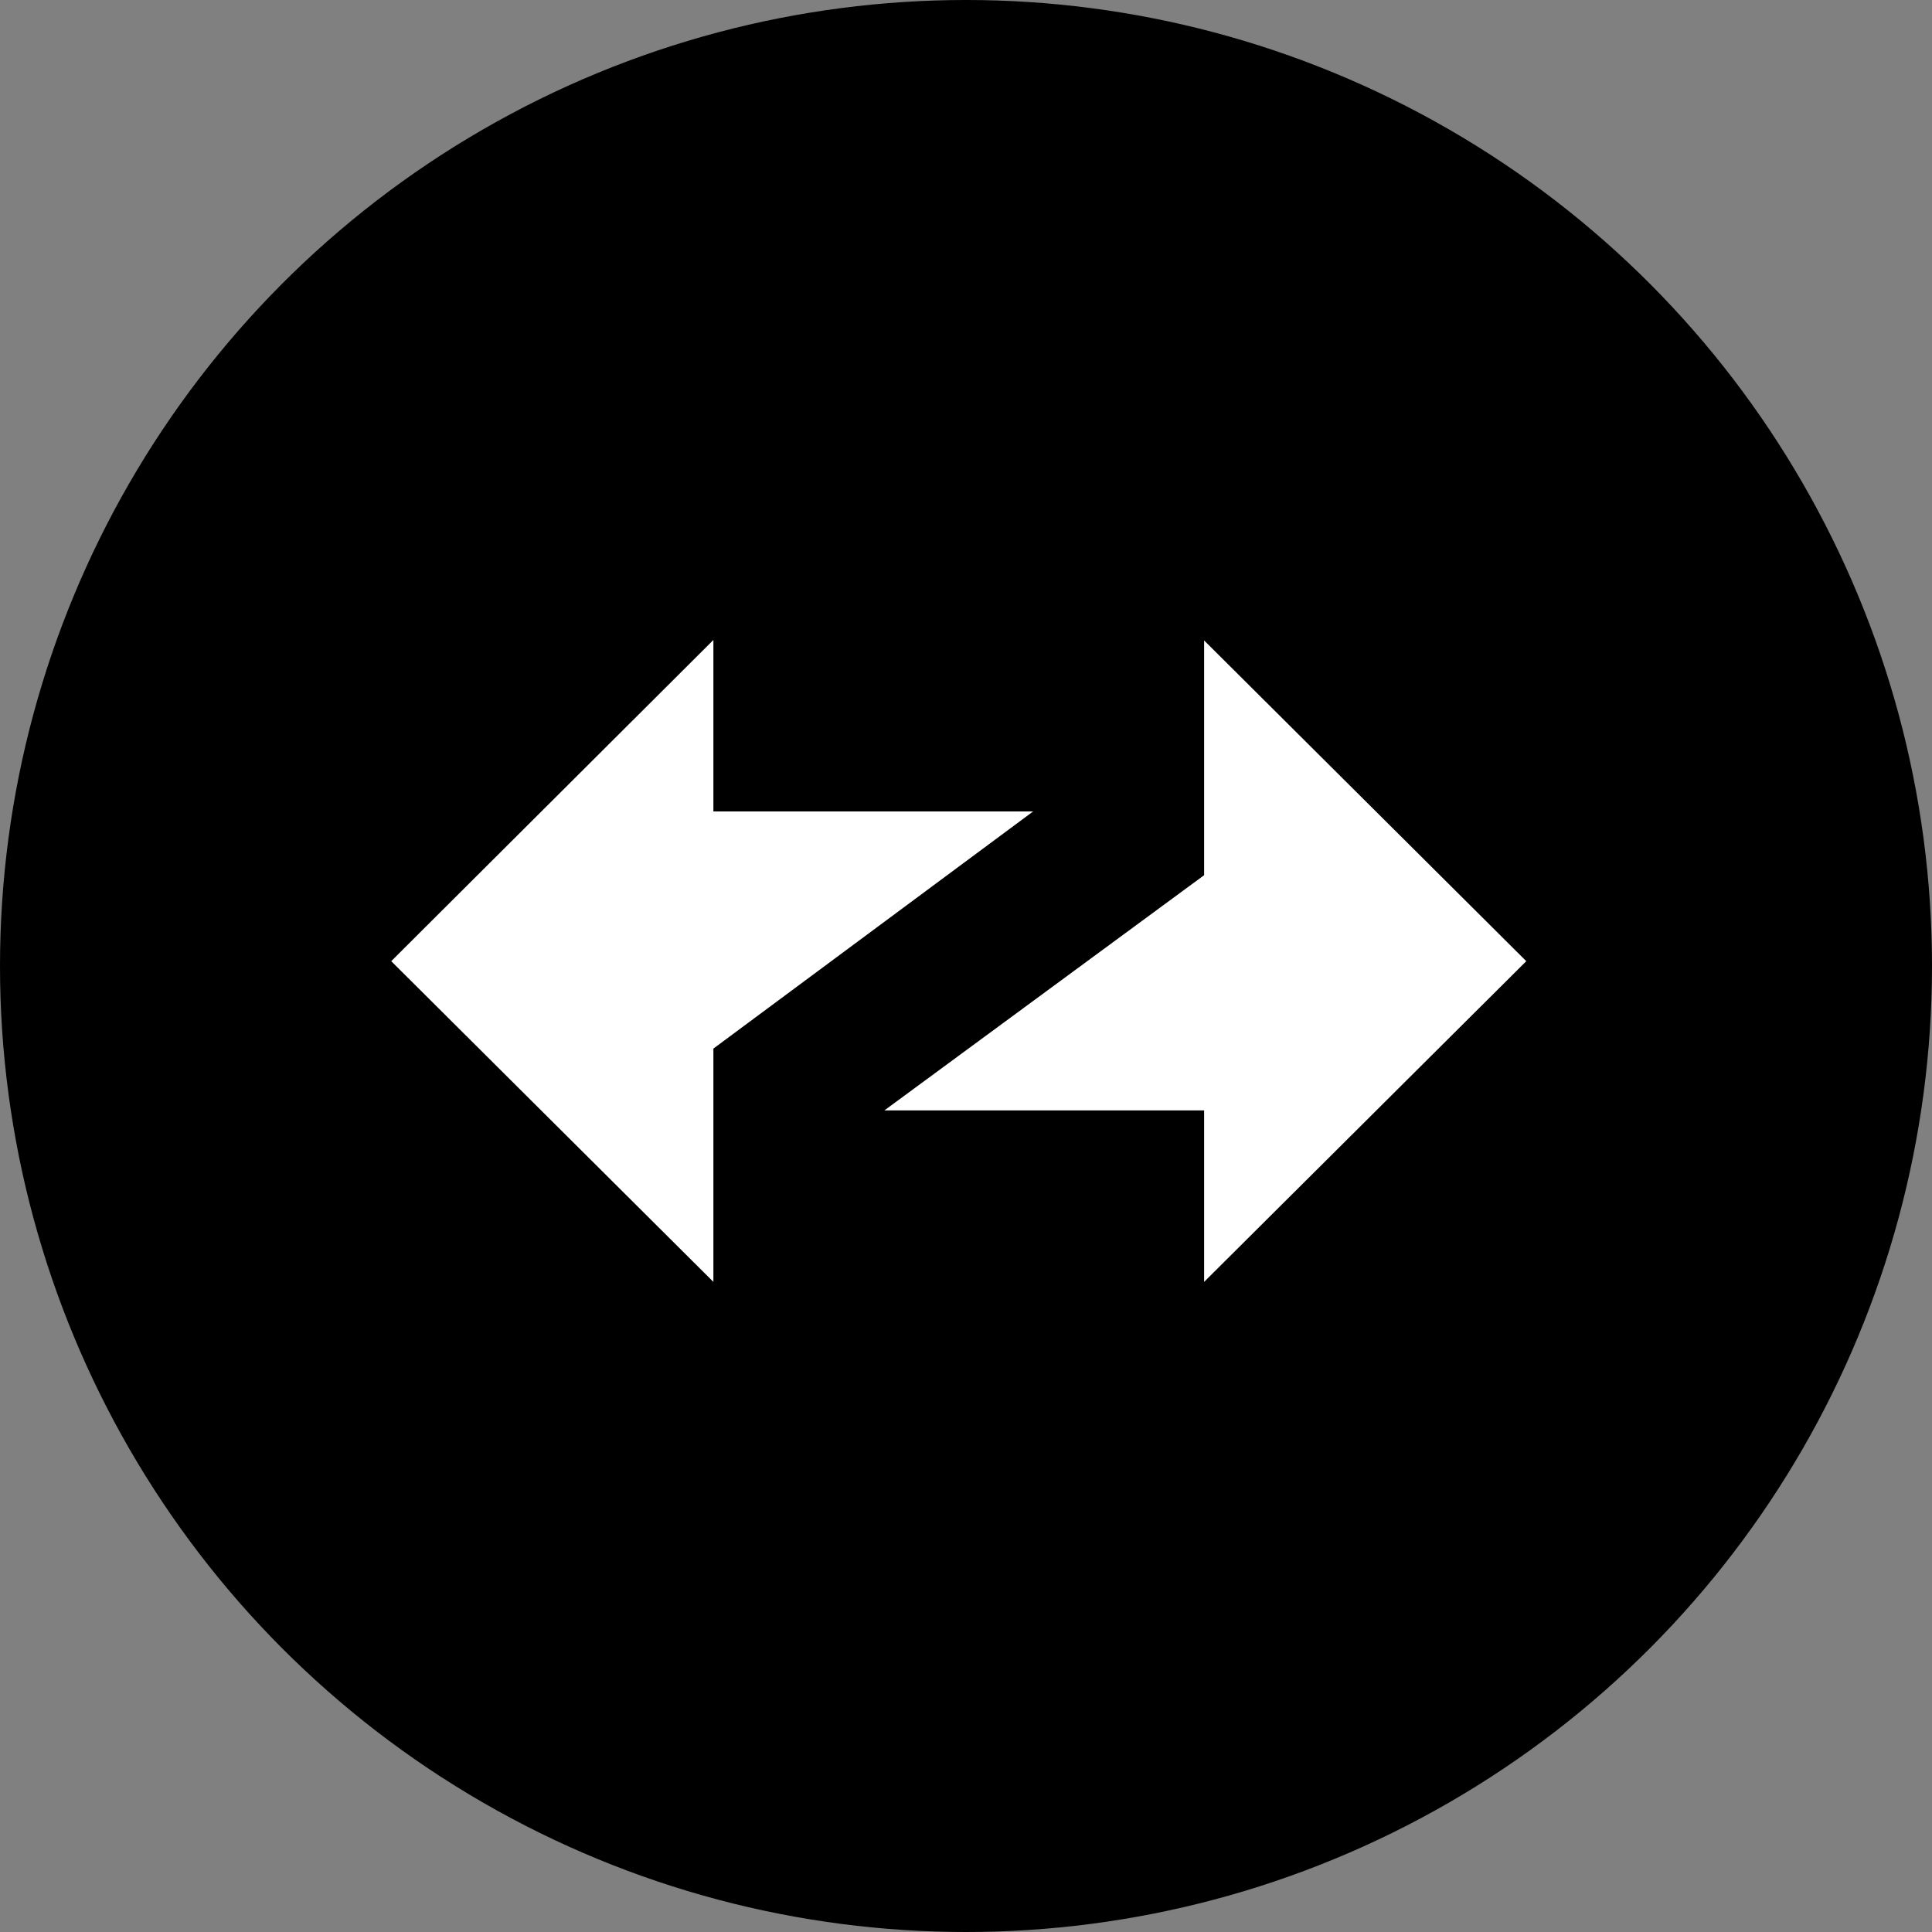
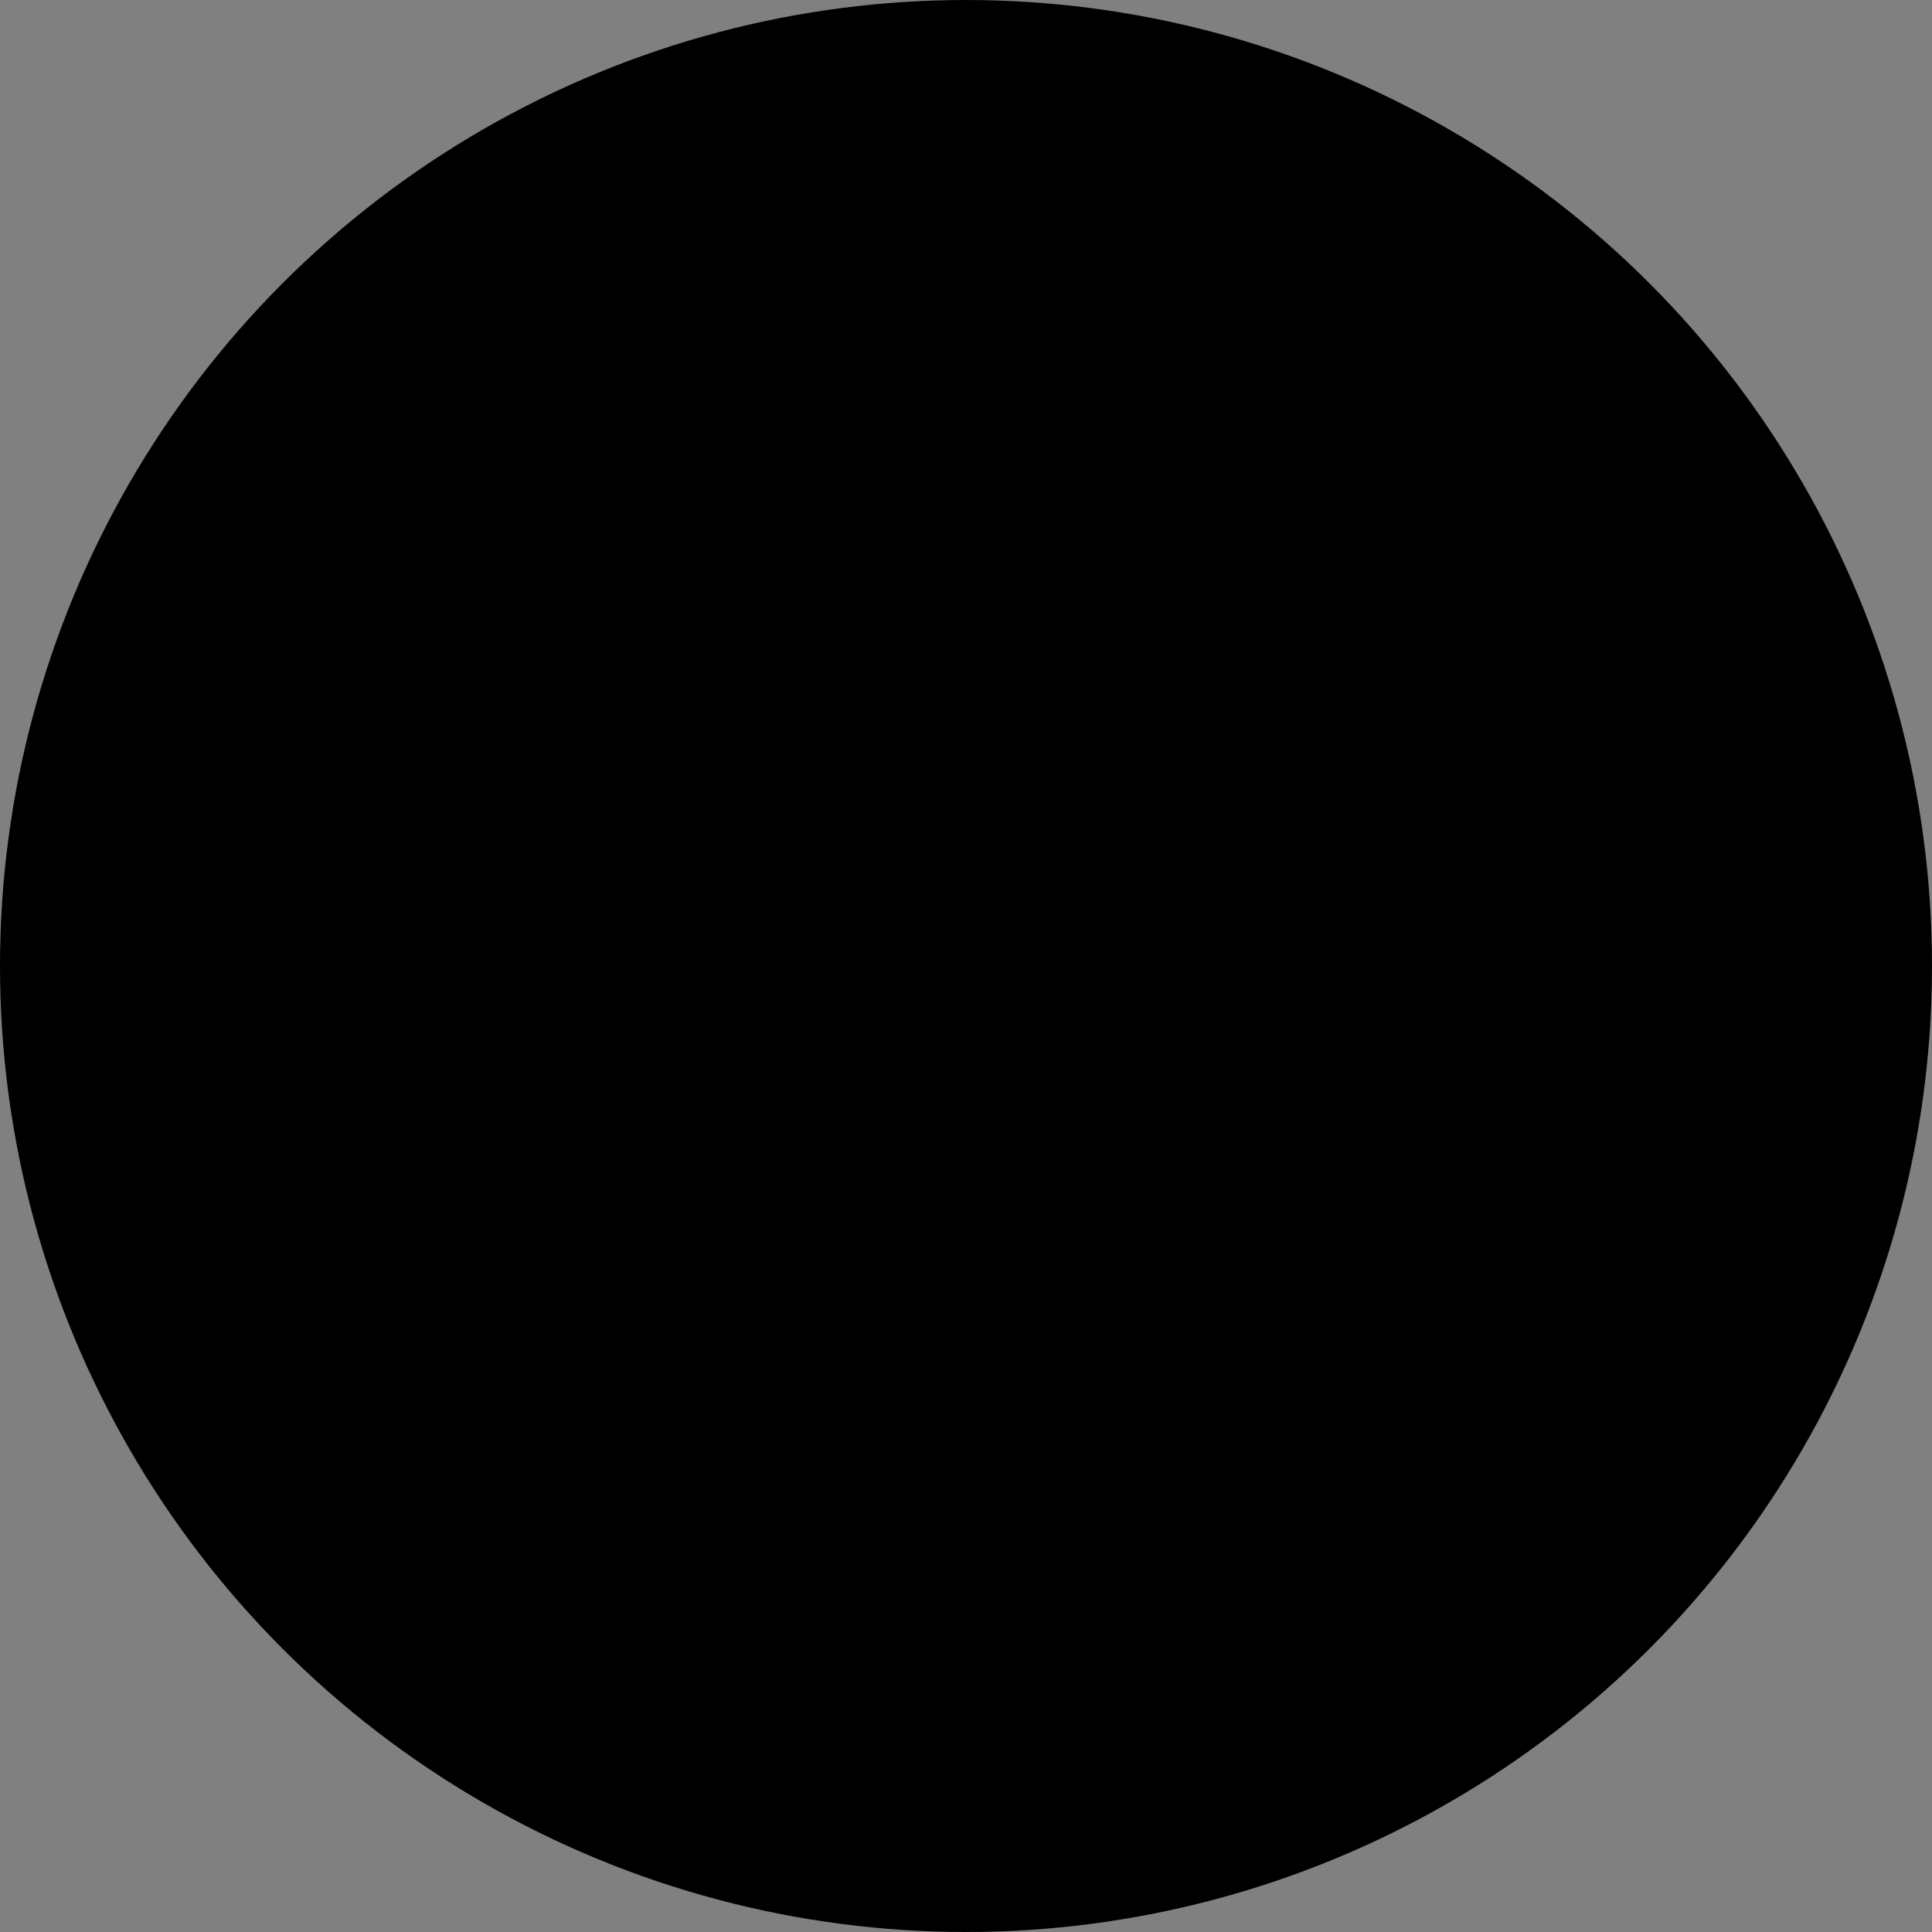
<svg xmlns="http://www.w3.org/2000/svg" version="1.1" id="Layer_1" x="0px" y="0px" viewBox="0 0 400 400" style="enable-background:new 0 0 400 400;" xml:space="preserve">
  <rect x="0" y="0" width="400" height="400" fill="#808080" stroke="none" />
  <style type="text/css">
	.st0{fill-rule:evenodd;clip-rule:evenodd;}
	.st1{fill-rule:evenodd;clip-rule:evenodd;fill:#FFFFFF;}
</style>
  <circle class="st0" cx="200" cy="200" r="200" />
  <g>
-     <path class="st1" d="M316,199l-66.7-66.4v48.6l-66.2,48.7l66.2,0v35.5L316,199z" />
-     <path class="st1" d="M81,199l66.7,66.4v-48.3l66.2-49.1l-66.2,0v-35.5L81,199z" />
-   </g>
+     </g>
</svg>